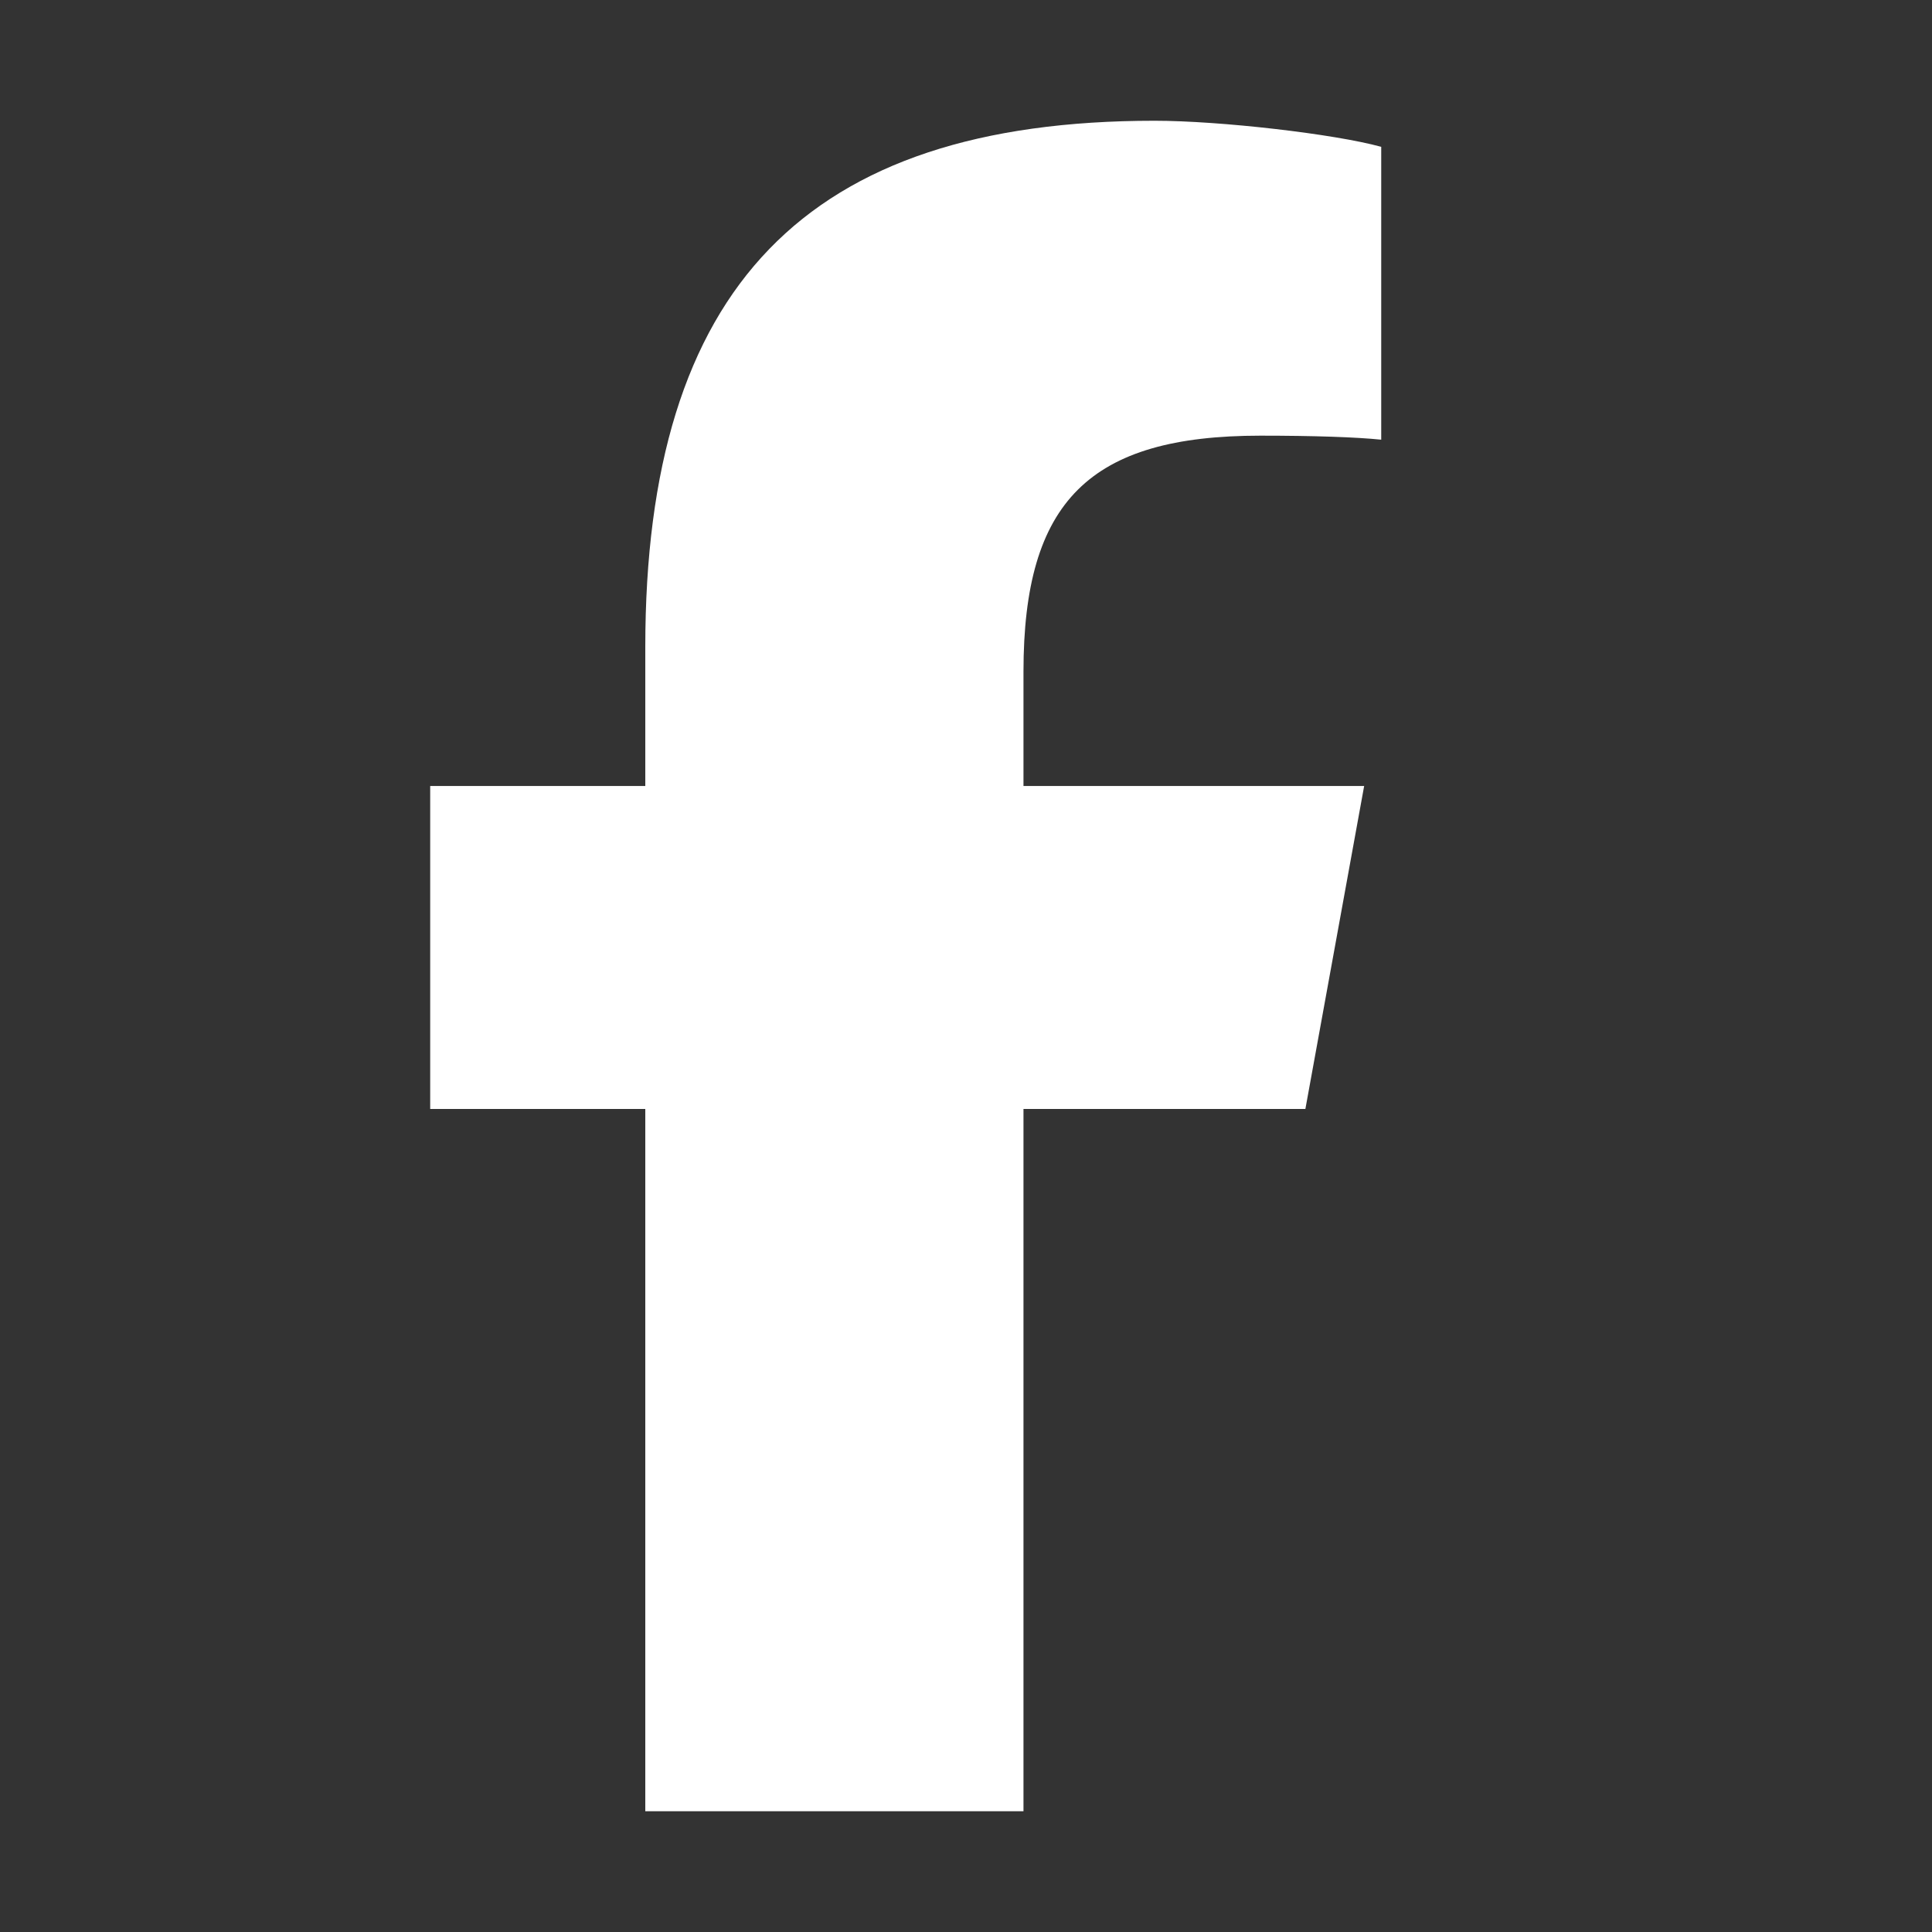
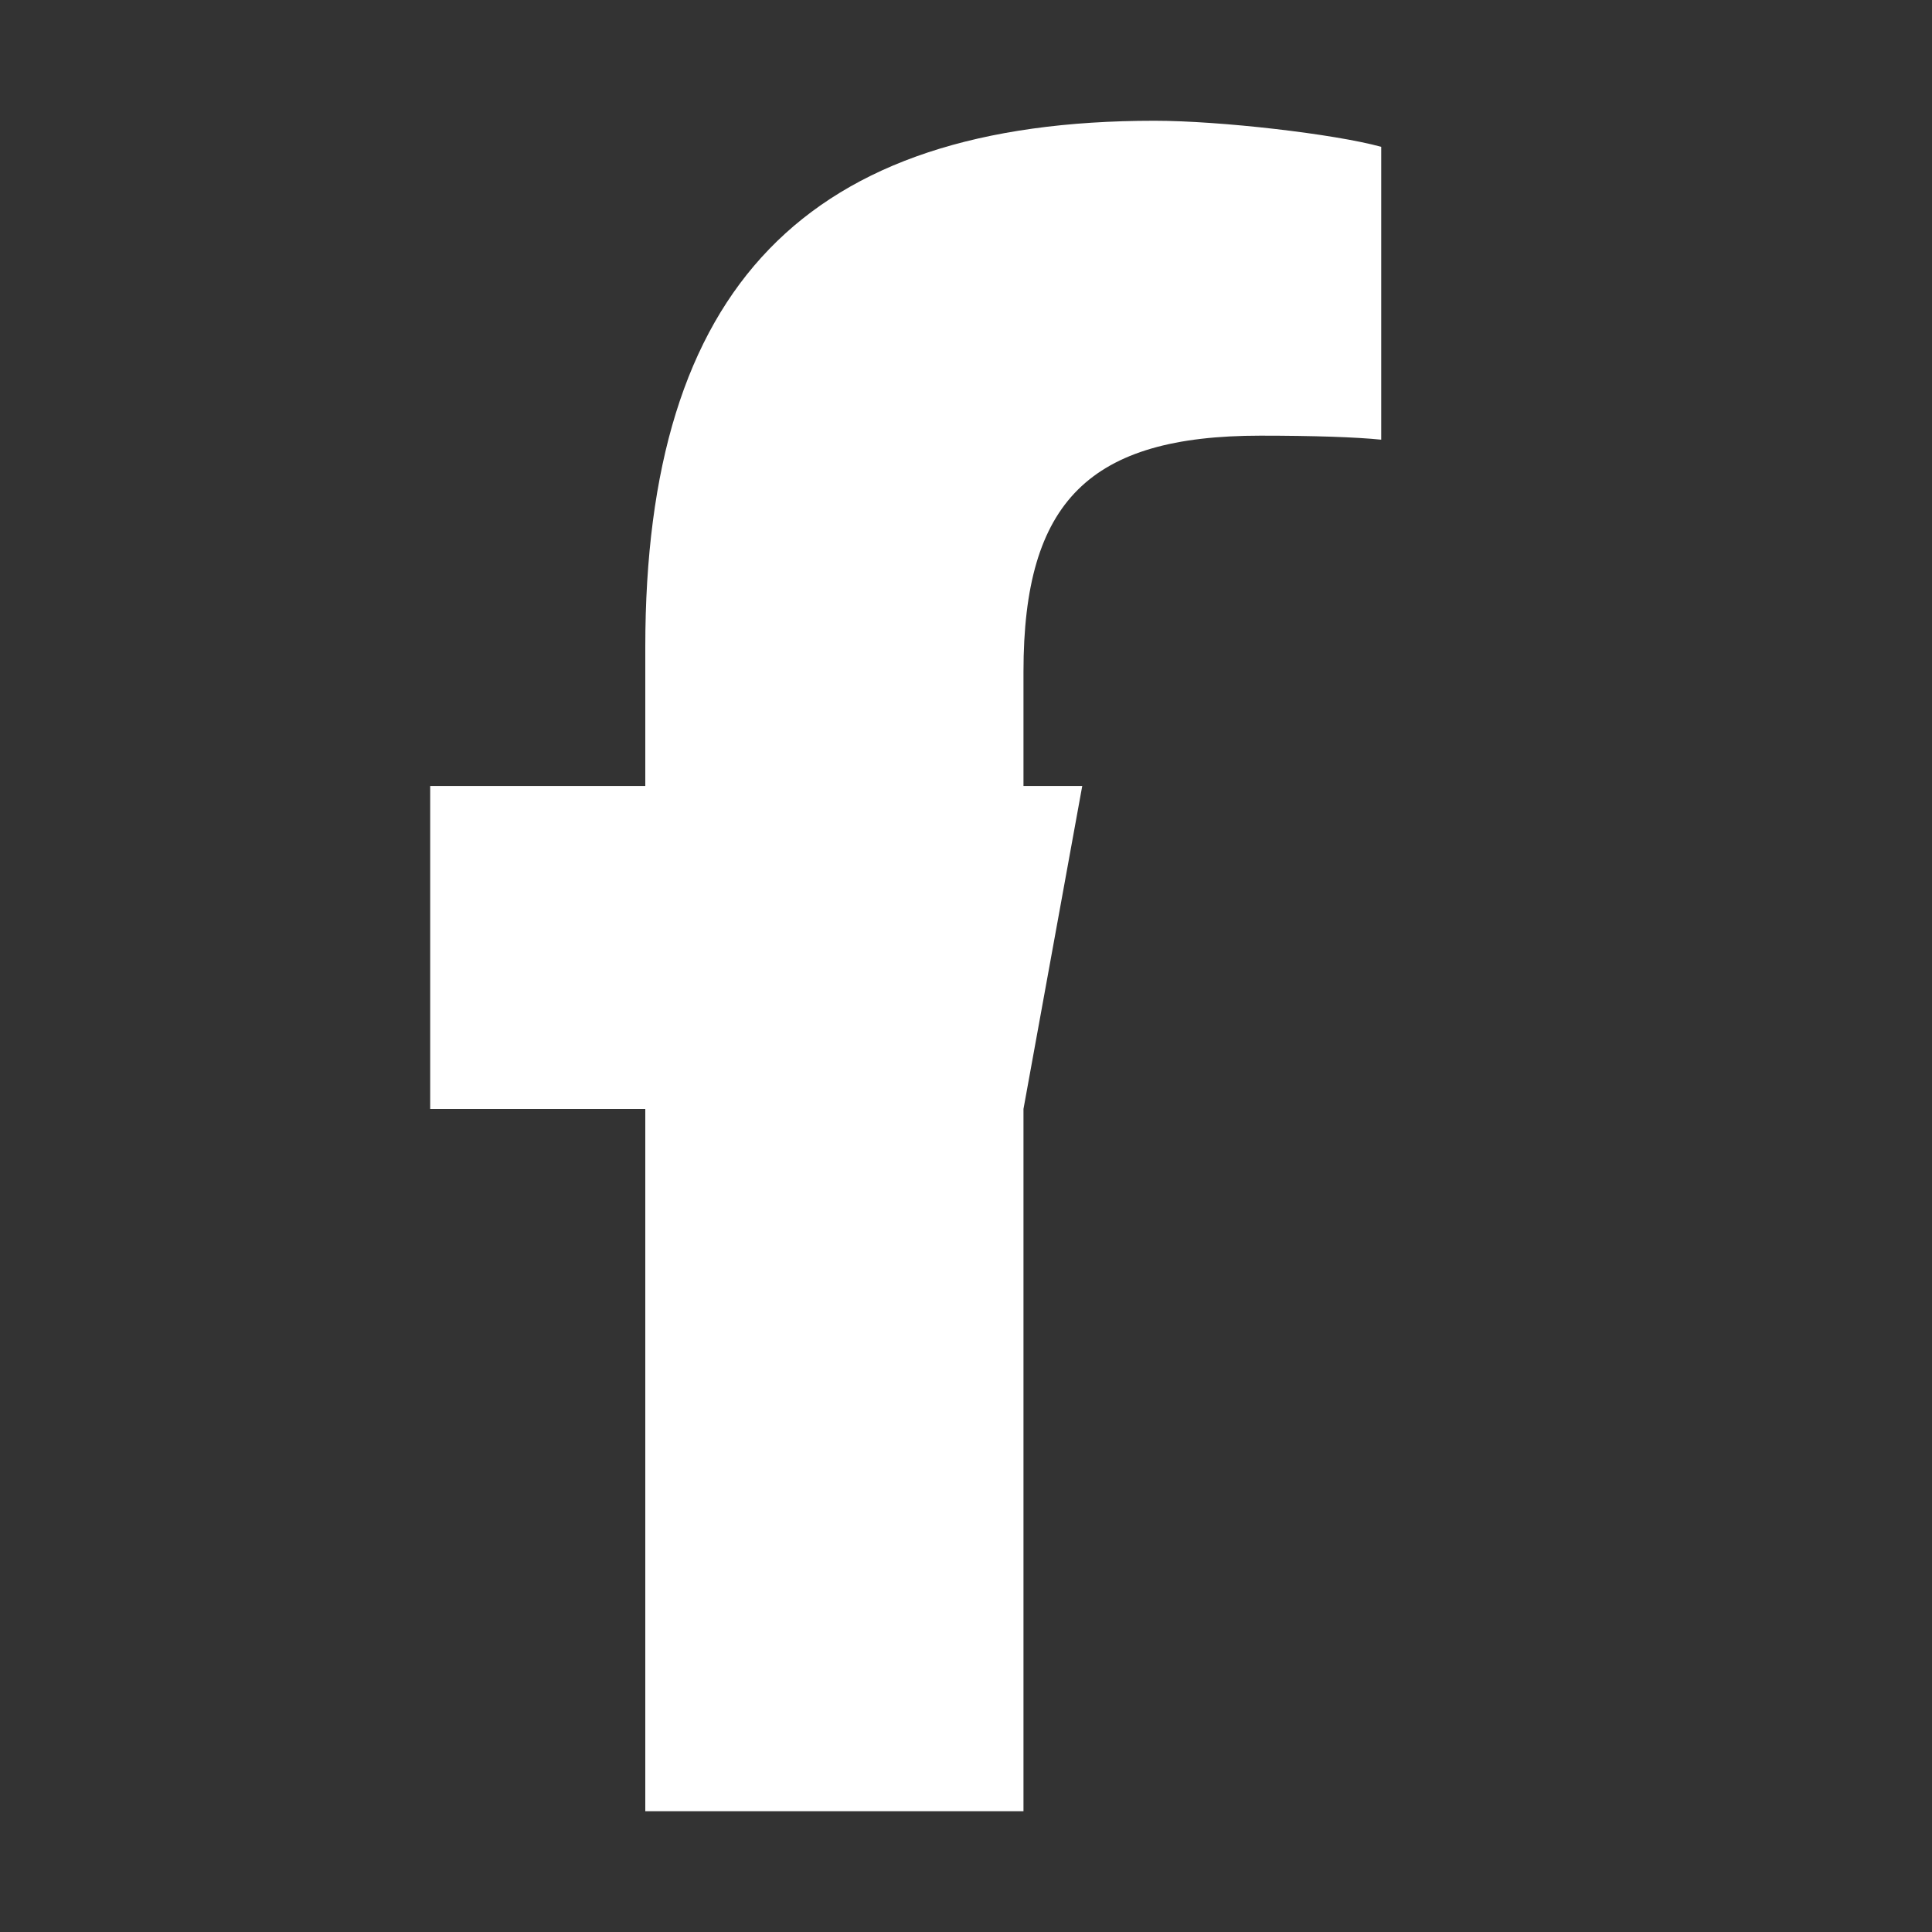
<svg xmlns="http://www.w3.org/2000/svg" width="12" height="12" fill="none">
  <rect width="100%" height="100%" fill="#333333" stroke="none" />
-   <path fill="#fff" d="M4.008 6.888v4.362h2.349V6.888h1.751l.365-2.006H6.357v-.71c0-1.06.411-1.466 1.472-1.466.33 0 .595.009.75.025V.912c-.29-.08-1-.162-1.408-.162-2.165 0-3.163 1.036-3.163 3.269v.863H2.672v2.006h1.336Z" />
+   <path fill="#fff" d="M4.008 6.888v4.362h2.349V6.888l.365-2.006H6.357v-.71c0-1.06.411-1.466 1.472-1.466.33 0 .595.009.75.025V.912c-.29-.08-1-.162-1.408-.162-2.165 0-3.163 1.036-3.163 3.269v.863H2.672v2.006h1.336Z" />
</svg>